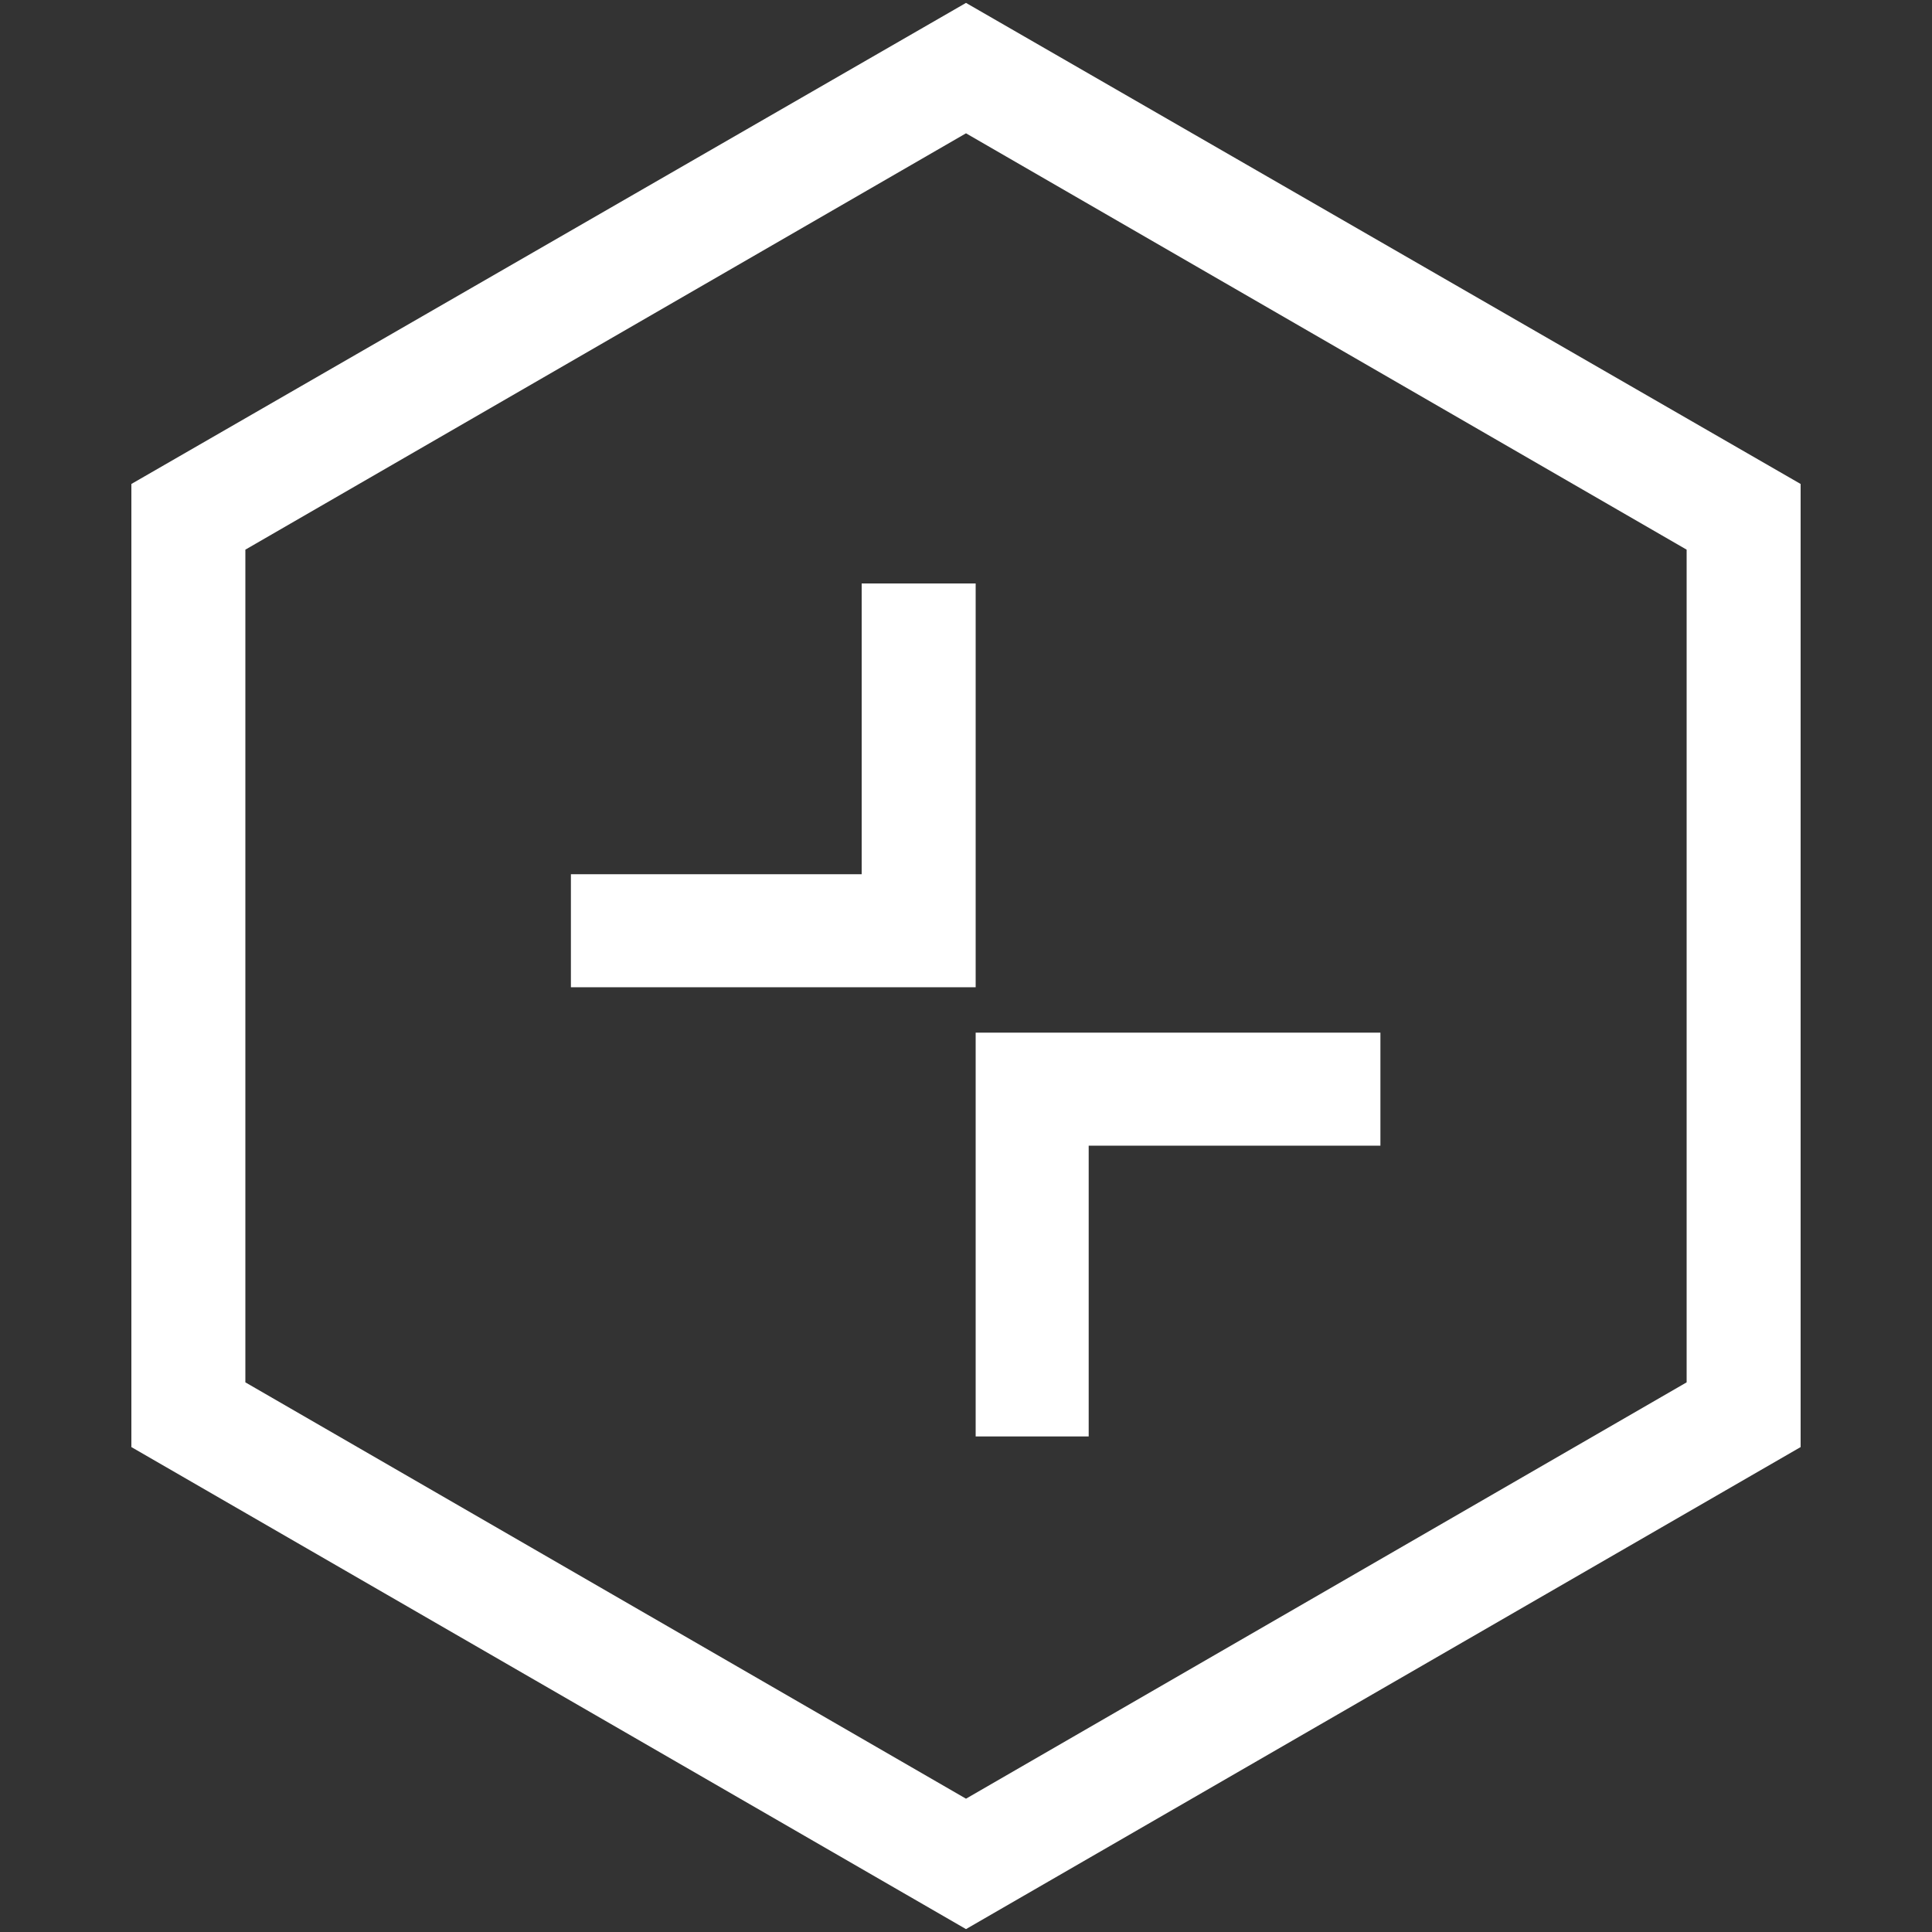
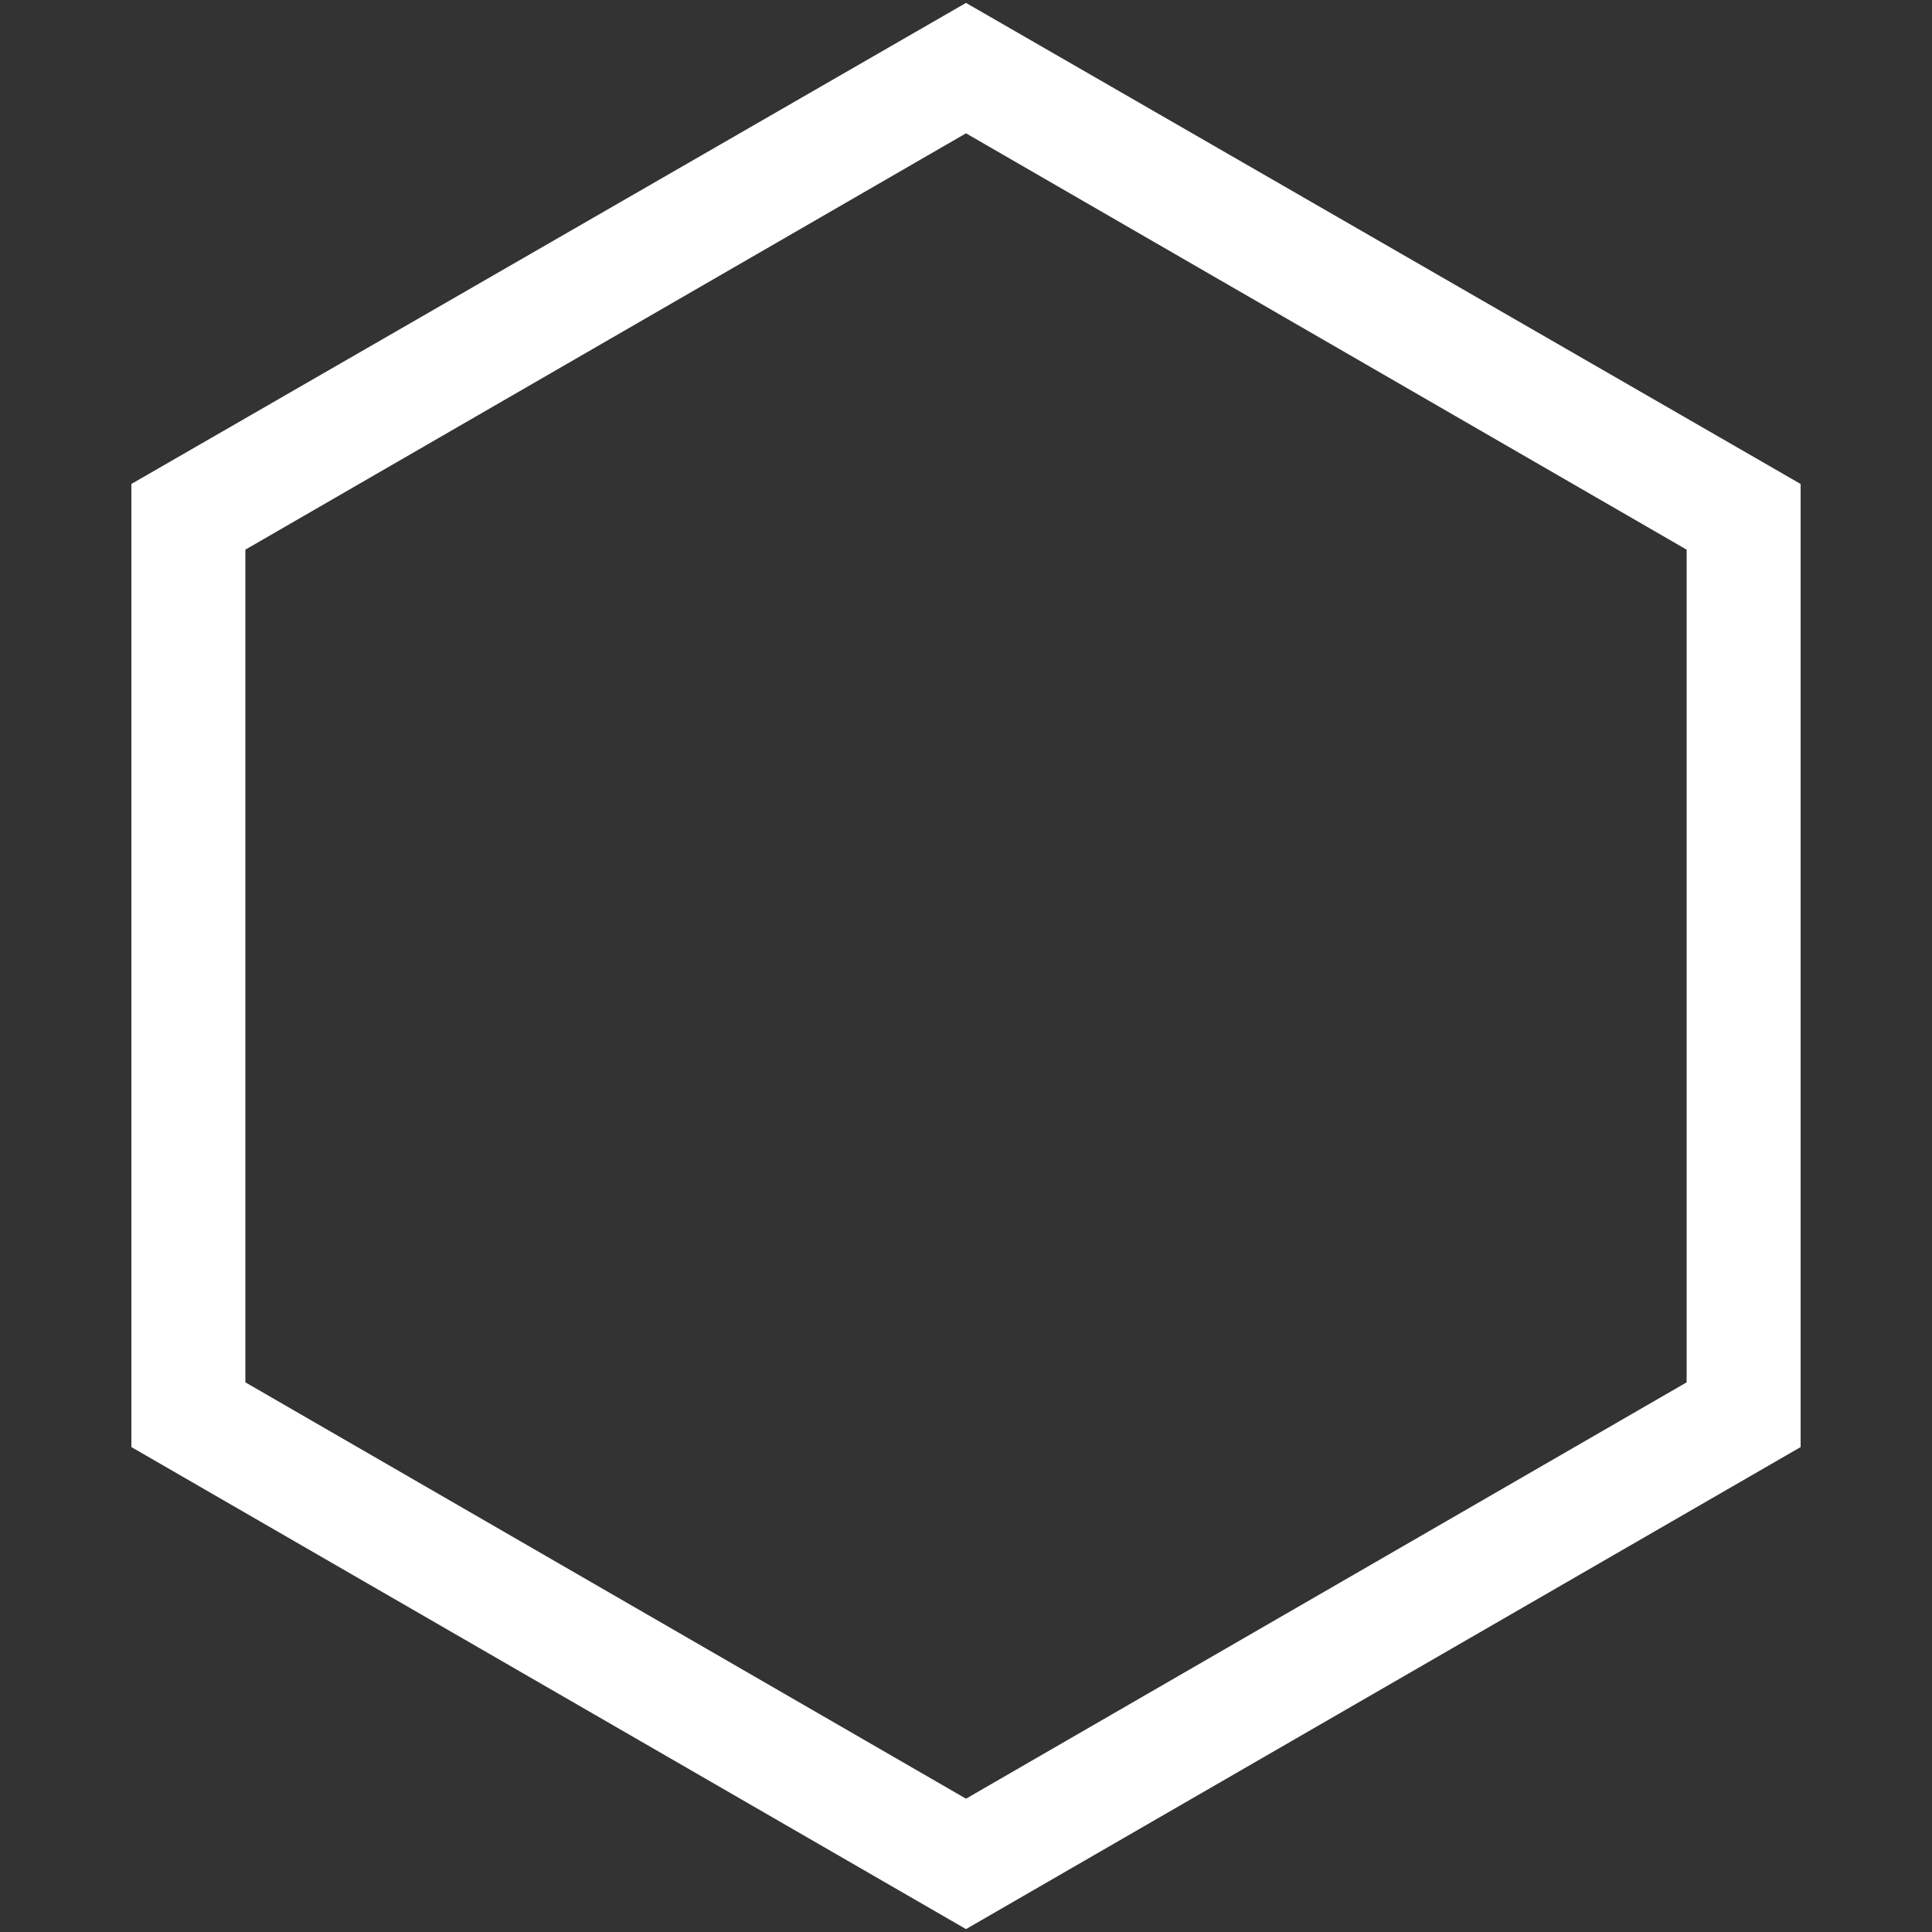
<svg xmlns="http://www.w3.org/2000/svg" id="Capa_1" version="1.1" viewBox="0 0 200 200">
  <rect x="0" y="0" width="200" height="200" fill="#333333" stroke="none" />
  <defs>
    <style> .st0 { fill: #fff; } </style>
  </defs>
  <path class="st0" d="M100,.3L13.6,50.1v99.7l86.4,49.9,86.4-49.9V50.1L100,.3ZM174.6,143.1l-74.6,43.1-74.6-43.1V56.9L100,13.8l74.6,43.1v86.2h0Z" />
-   <polygon class="st0" points="112.7 118.6 142.9 118.6 142.9 106.9 101 106.9 101 148.7 112.7 148.7 112.7 118.6" />
-   <polygon class="st0" points="89.2 90.5 59.1 90.5 59.1 102.2 101 102.2 101 60.4 89.2 60.4 89.2 90.5" />
</svg>